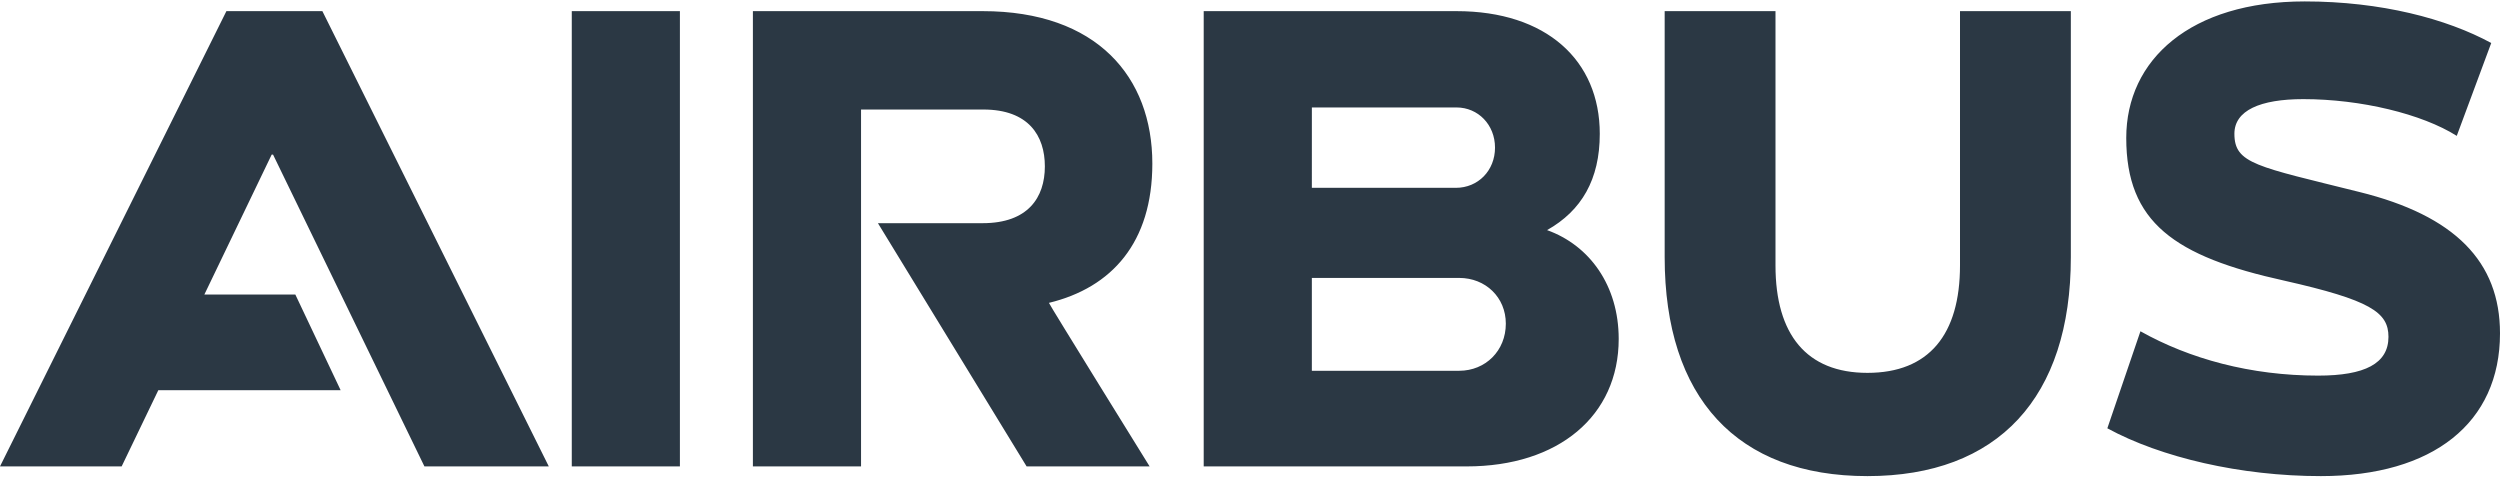
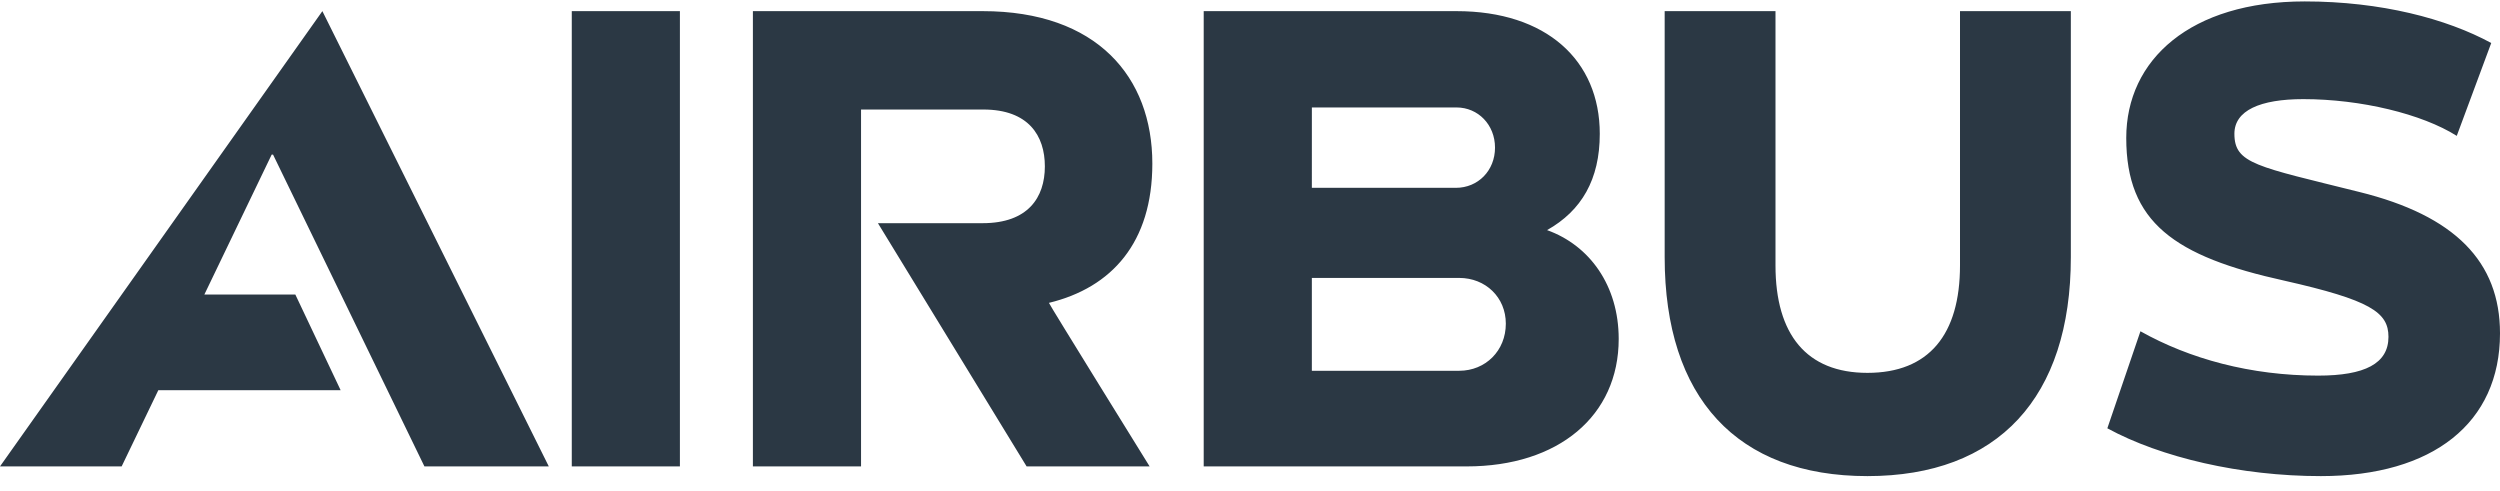
<svg xmlns="http://www.w3.org/2000/svg" width="158" height="31" viewBox="0 0 158 31" fill="none">
-   <path id="Vector" d="M72.828 10.339C72.828 4.865 69.325 0.704 62.106 0.704H47.583V29.477H54.418V6.922H62.149C65.011 6.922 66.035 8.587 66.035 10.514C66.035 12.485 64.968 14.105 62.106 14.105H55.485L64.882 29.477H72.656C72.656 29.477 66.249 19.141 66.292 19.141C70.265 18.178 72.828 15.331 72.828 10.339ZM36.136 0.704H42.97V29.477H36.136V0.704ZM18.666 18.616H12.915L17.171 9.769H17.256L26.824 29.477H34.684L20.374 0.704H14.309L0 29.477H7.688L10.006 24.66H21.528L18.666 18.616ZM97.774 14.543C99.953 13.317 101.106 11.346 101.106 8.456C101.106 3.813 97.731 0.704 92.051 0.704H76.074V29.477H92.691C98.5 29.477 102.302 26.28 102.302 21.419C102.301 18.047 100.465 15.507 97.774 14.543ZM82.91 6.791H92.051C93.418 6.791 94.485 7.886 94.485 9.331C94.485 10.777 93.418 11.871 92.007 11.871H82.909L82.91 6.791ZM92.221 23.433H82.909V17.565H92.221C93.887 17.565 95.168 18.791 95.168 20.455C95.169 22.163 93.887 23.433 92.221 23.433ZM123.872 16.776C123.872 21.144 121.907 23.565 118.021 23.565C114.177 23.565 112.211 21.144 112.211 16.776V0.704H105.207V16.251C105.207 25.142 109.777 30.09 118.021 30.09C126.264 30.09 130.877 25.142 130.877 16.251V0.704H123.872V16.776ZM149.115 12.134C142.629 10.514 141.214 10.36 141.214 8.455C141.214 6.982 142.838 6.265 145.571 6.265C149.202 6.265 153.068 7.199 155.267 8.587L157.446 2.718C154.626 1.185 150.483 0.09 145.657 0.09C138.437 0.09 134.379 3.769 134.379 8.718C134.379 14.043 137.41 16.206 144.374 17.739C149.796 18.965 150.951 19.73 150.951 21.287C150.951 22.978 149.458 23.739 146.51 23.739C142.24 23.739 138.373 22.676 135.276 20.937L133.184 27.068C136.557 28.907 141.599 30.09 146.681 30.09C153.772 30.09 158 26.717 158 21.068C158.001 16.535 155.141 13.623 149.115 12.134Z" fill="#2B3844" />
+   <path id="Vector" d="M72.828 10.339C72.828 4.865 69.325 0.704 62.106 0.704H47.583V29.477H54.418V6.922H62.149C65.011 6.922 66.035 8.587 66.035 10.514C66.035 12.485 64.968 14.105 62.106 14.105H55.485L64.882 29.477H72.656C72.656 29.477 66.249 19.141 66.292 19.141C70.265 18.178 72.828 15.331 72.828 10.339ZM36.136 0.704H42.97V29.477H36.136V0.704ZM18.666 18.616H12.915L17.171 9.769H17.256L26.824 29.477H34.684L20.374 0.704L0 29.477H7.688L10.006 24.66H21.528L18.666 18.616ZM97.774 14.543C99.953 13.317 101.106 11.346 101.106 8.456C101.106 3.813 97.731 0.704 92.051 0.704H76.074V29.477H92.691C98.5 29.477 102.302 26.28 102.302 21.419C102.301 18.047 100.465 15.507 97.774 14.543ZM82.91 6.791H92.051C93.418 6.791 94.485 7.886 94.485 9.331C94.485 10.777 93.418 11.871 92.007 11.871H82.909L82.91 6.791ZM92.221 23.433H82.909V17.565H92.221C93.887 17.565 95.168 18.791 95.168 20.455C95.169 22.163 93.887 23.433 92.221 23.433ZM123.872 16.776C123.872 21.144 121.907 23.565 118.021 23.565C114.177 23.565 112.211 21.144 112.211 16.776V0.704H105.207V16.251C105.207 25.142 109.777 30.09 118.021 30.09C126.264 30.09 130.877 25.142 130.877 16.251V0.704H123.872V16.776ZM149.115 12.134C142.629 10.514 141.214 10.36 141.214 8.455C141.214 6.982 142.838 6.265 145.571 6.265C149.202 6.265 153.068 7.199 155.267 8.587L157.446 2.718C154.626 1.185 150.483 0.09 145.657 0.09C138.437 0.09 134.379 3.769 134.379 8.718C134.379 14.043 137.41 16.206 144.374 17.739C149.796 18.965 150.951 19.73 150.951 21.287C150.951 22.978 149.458 23.739 146.51 23.739C142.24 23.739 138.373 22.676 135.276 20.937L133.184 27.068C136.557 28.907 141.599 30.09 146.681 30.09C153.772 30.09 158 26.717 158 21.068C158.001 16.535 155.141 13.623 149.115 12.134Z" fill="#2B3844" />
</svg>